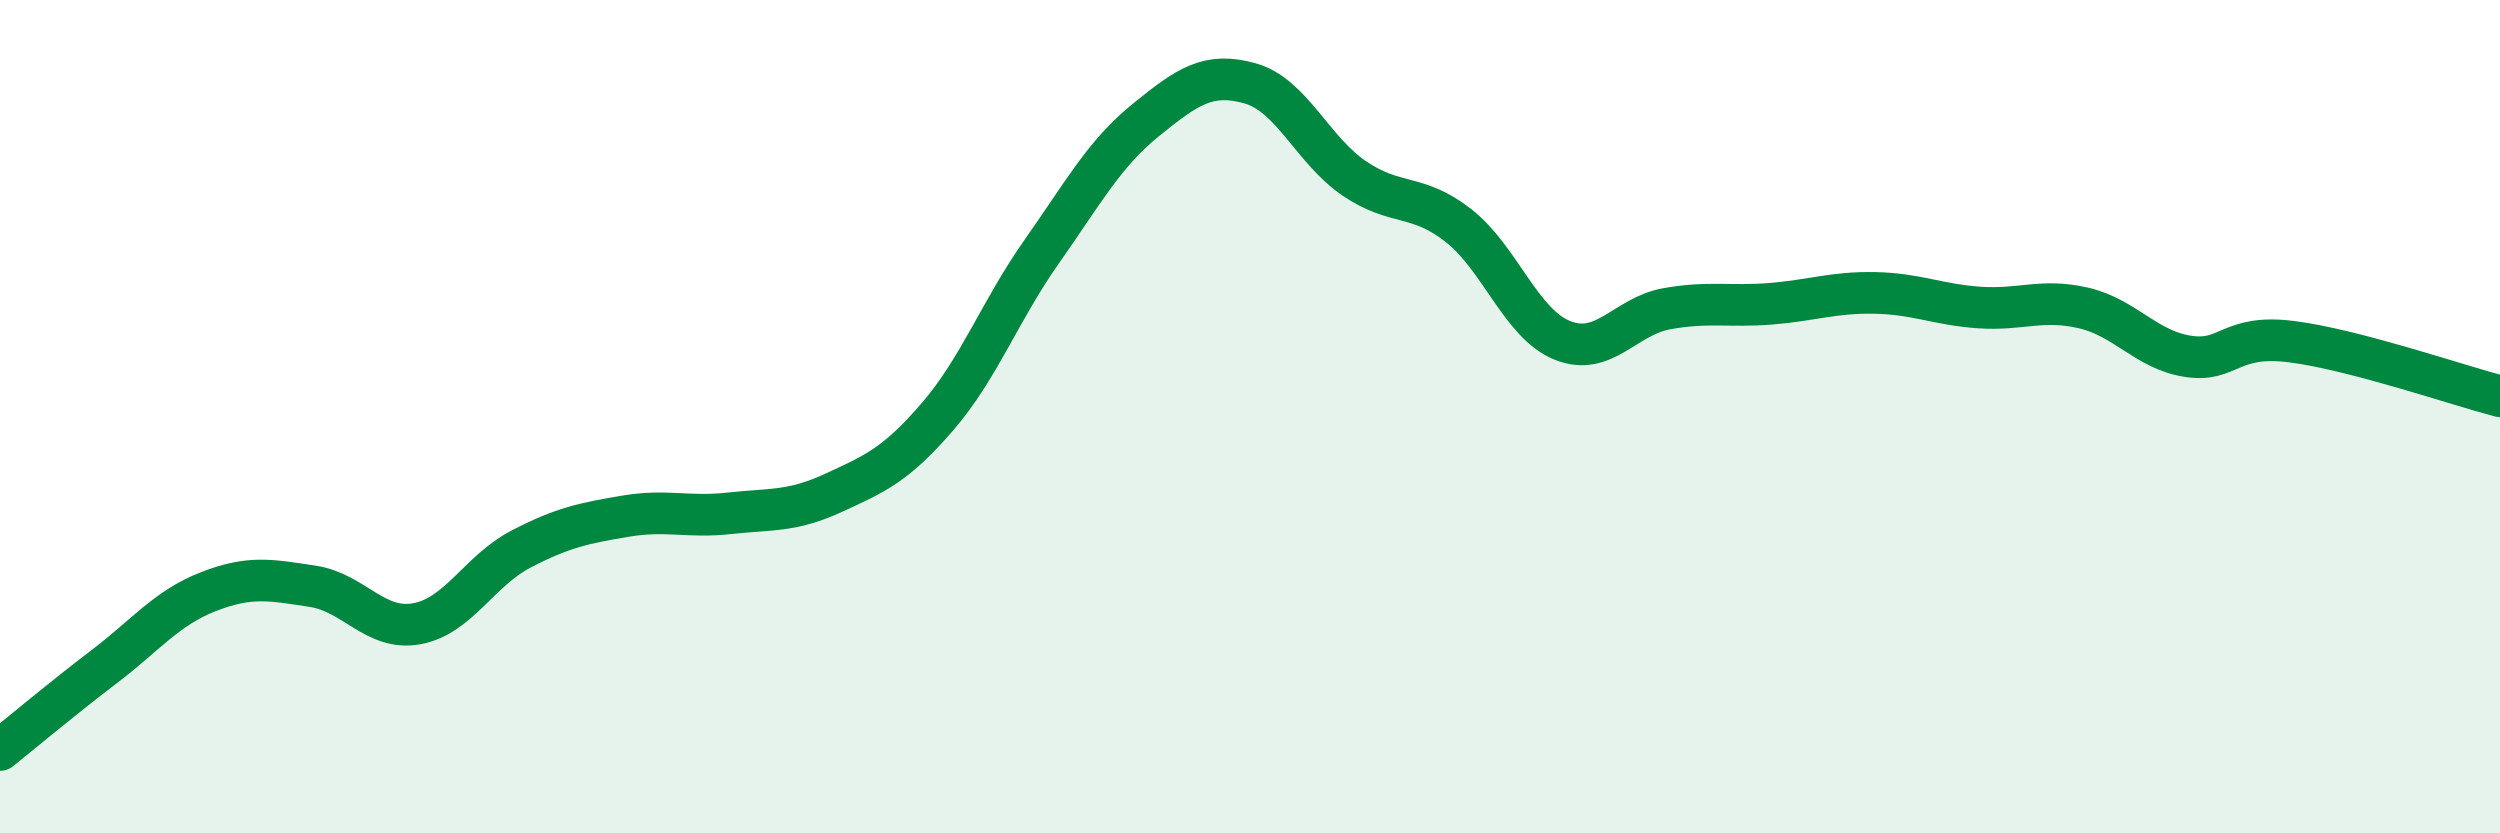
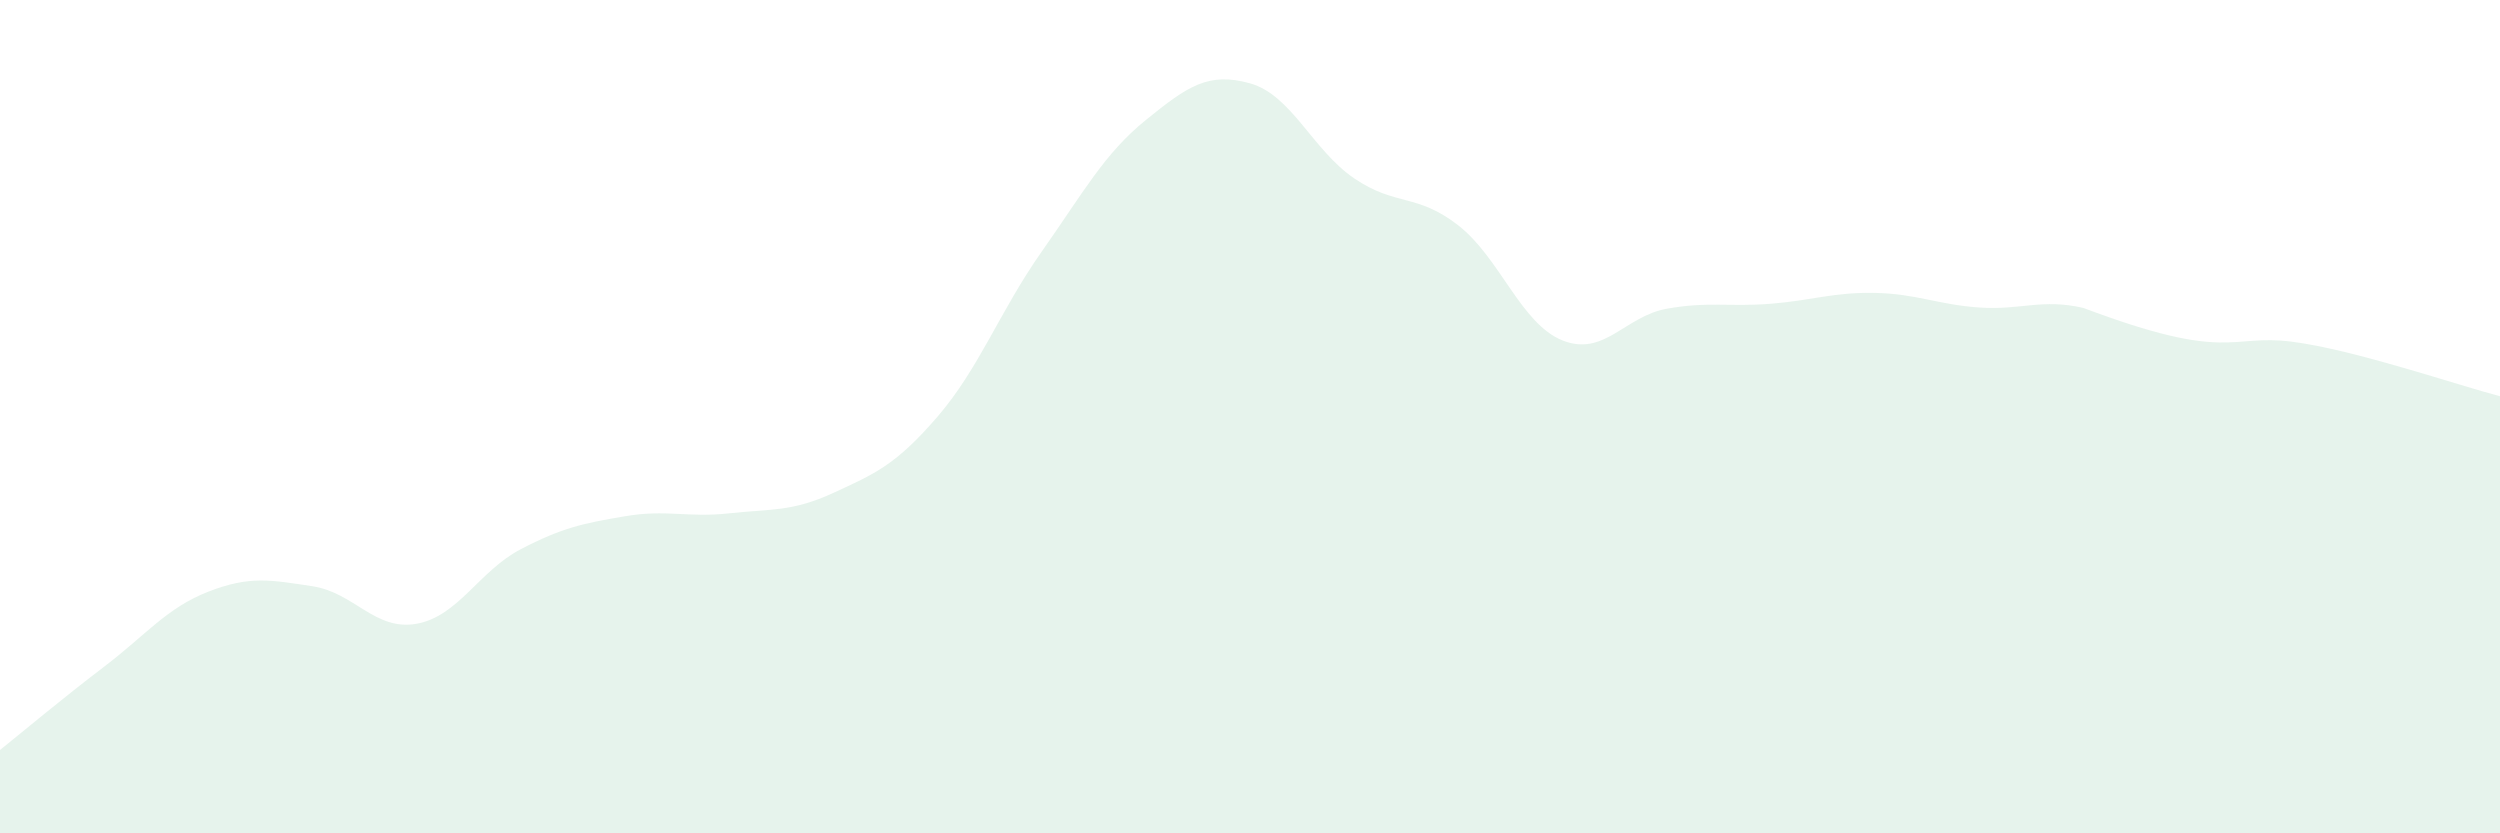
<svg xmlns="http://www.w3.org/2000/svg" width="60" height="20" viewBox="0 0 60 20">
-   <path d="M 0,18 C 0.5,17.6 1.5,16.76 2.5,16 C 3.5,15.24 4,14.59 5,14.2 C 6,13.81 6.5,13.92 7.5,14.07 C 8.5,14.22 9,15.15 10,14.97 C 11,14.79 11.5,13.7 12.5,13.18 C 13.5,12.66 14,12.56 15,12.39 C 16,12.22 16.5,12.43 17.5,12.32 C 18.5,12.21 19,12.29 20,11.83 C 21,11.37 21.5,11.16 22.5,10 C 23.5,8.84 24,7.46 25,6.04 C 26,4.62 26.5,3.69 27.5,2.88 C 28.5,2.07 29,1.72 30,2 C 31,2.28 31.5,3.6 32.5,4.28 C 33.5,4.96 34,4.63 35,5.41 C 36,6.19 36.5,7.77 37.5,8.17 C 38.5,8.57 39,7.59 40,7.41 C 41,7.23 41.5,7.37 42.5,7.29 C 43.5,7.21 44,7.01 45,7.03 C 46,7.05 46.5,7.31 47.5,7.38 C 48.5,7.45 49,7.16 50,7.39 C 51,7.62 51.5,8.39 52.5,8.55 C 53.5,8.71 53.5,8.01 55,8.2 C 56.5,8.39 59,9.25 60,9.51L60 20L0 20Z" fill="#008740" opacity="0.1" stroke-linecap="round" stroke-linejoin="round" />
-   <path d="M 0,18 C 0.5,17.6 1.5,16.76 2.5,16 C 3.5,15.24 4,14.59 5,14.2 C 6,13.81 6.5,13.92 7.5,14.07 C 8.5,14.22 9,15.15 10,14.97 C 11,14.79 11.5,13.7 12.5,13.18 C 13.5,12.66 14,12.56 15,12.39 C 16,12.22 16.5,12.43 17.5,12.32 C 18.5,12.21 19,12.29 20,11.83 C 21,11.37 21.5,11.16 22.5,10 C 23.5,8.84 24,7.46 25,6.04 C 26,4.62 26.5,3.69 27.5,2.88 C 28.5,2.07 29,1.72 30,2 C 31,2.28 31.5,3.6 32.5,4.28 C 33.5,4.96 34,4.63 35,5.41 C 36,6.19 36.5,7.77 37.5,8.17 C 38.5,8.57 39,7.59 40,7.41 C 41,7.23 41.5,7.37 42.5,7.29 C 43.5,7.21 44,7.01 45,7.03 C 46,7.05 46.5,7.31 47.5,7.38 C 48.5,7.45 49,7.16 50,7.39 C 51,7.62 51.5,8.39 52.5,8.55 C 53.5,8.71 53.5,8.01 55,8.2 C 56.5,8.39 59,9.25 60,9.51" stroke="#008740" stroke-width="1" fill="none" stroke-linecap="round" stroke-linejoin="round" />
+   <path d="M 0,18 C 0.5,17.6 1.5,16.76 2.5,16 C 3.5,15.24 4,14.59 5,14.2 C 6,13.81 6.5,13.92 7.5,14.07 C 8.5,14.22 9,15.15 10,14.97 C 11,14.79 11.5,13.7 12.5,13.18 C 13.5,12.66 14,12.56 15,12.39 C 16,12.22 16.5,12.43 17.5,12.32 C 18.5,12.21 19,12.29 20,11.83 C 21,11.37 21.5,11.16 22.5,10 C 23.5,8.84 24,7.46 25,6.04 C 26,4.62 26.5,3.69 27.5,2.88 C 28.5,2.07 29,1.72 30,2 C 31,2.28 31.5,3.6 32.5,4.28 C 33.5,4.96 34,4.63 35,5.41 C 36,6.19 36.5,7.77 37.5,8.17 C 38.5,8.57 39,7.59 40,7.41 C 41,7.23 41.5,7.37 42.5,7.29 C 43.5,7.21 44,7.01 45,7.03 C 46,7.05 46.5,7.31 47.5,7.38 C 48.5,7.45 49,7.16 50,7.39 C 53.5,8.71 53.5,8.01 55,8.2 C 56.5,8.39 59,9.25 60,9.51L60 20L0 20Z" fill="#008740" opacity="0.1" stroke-linecap="round" stroke-linejoin="round" />
</svg>